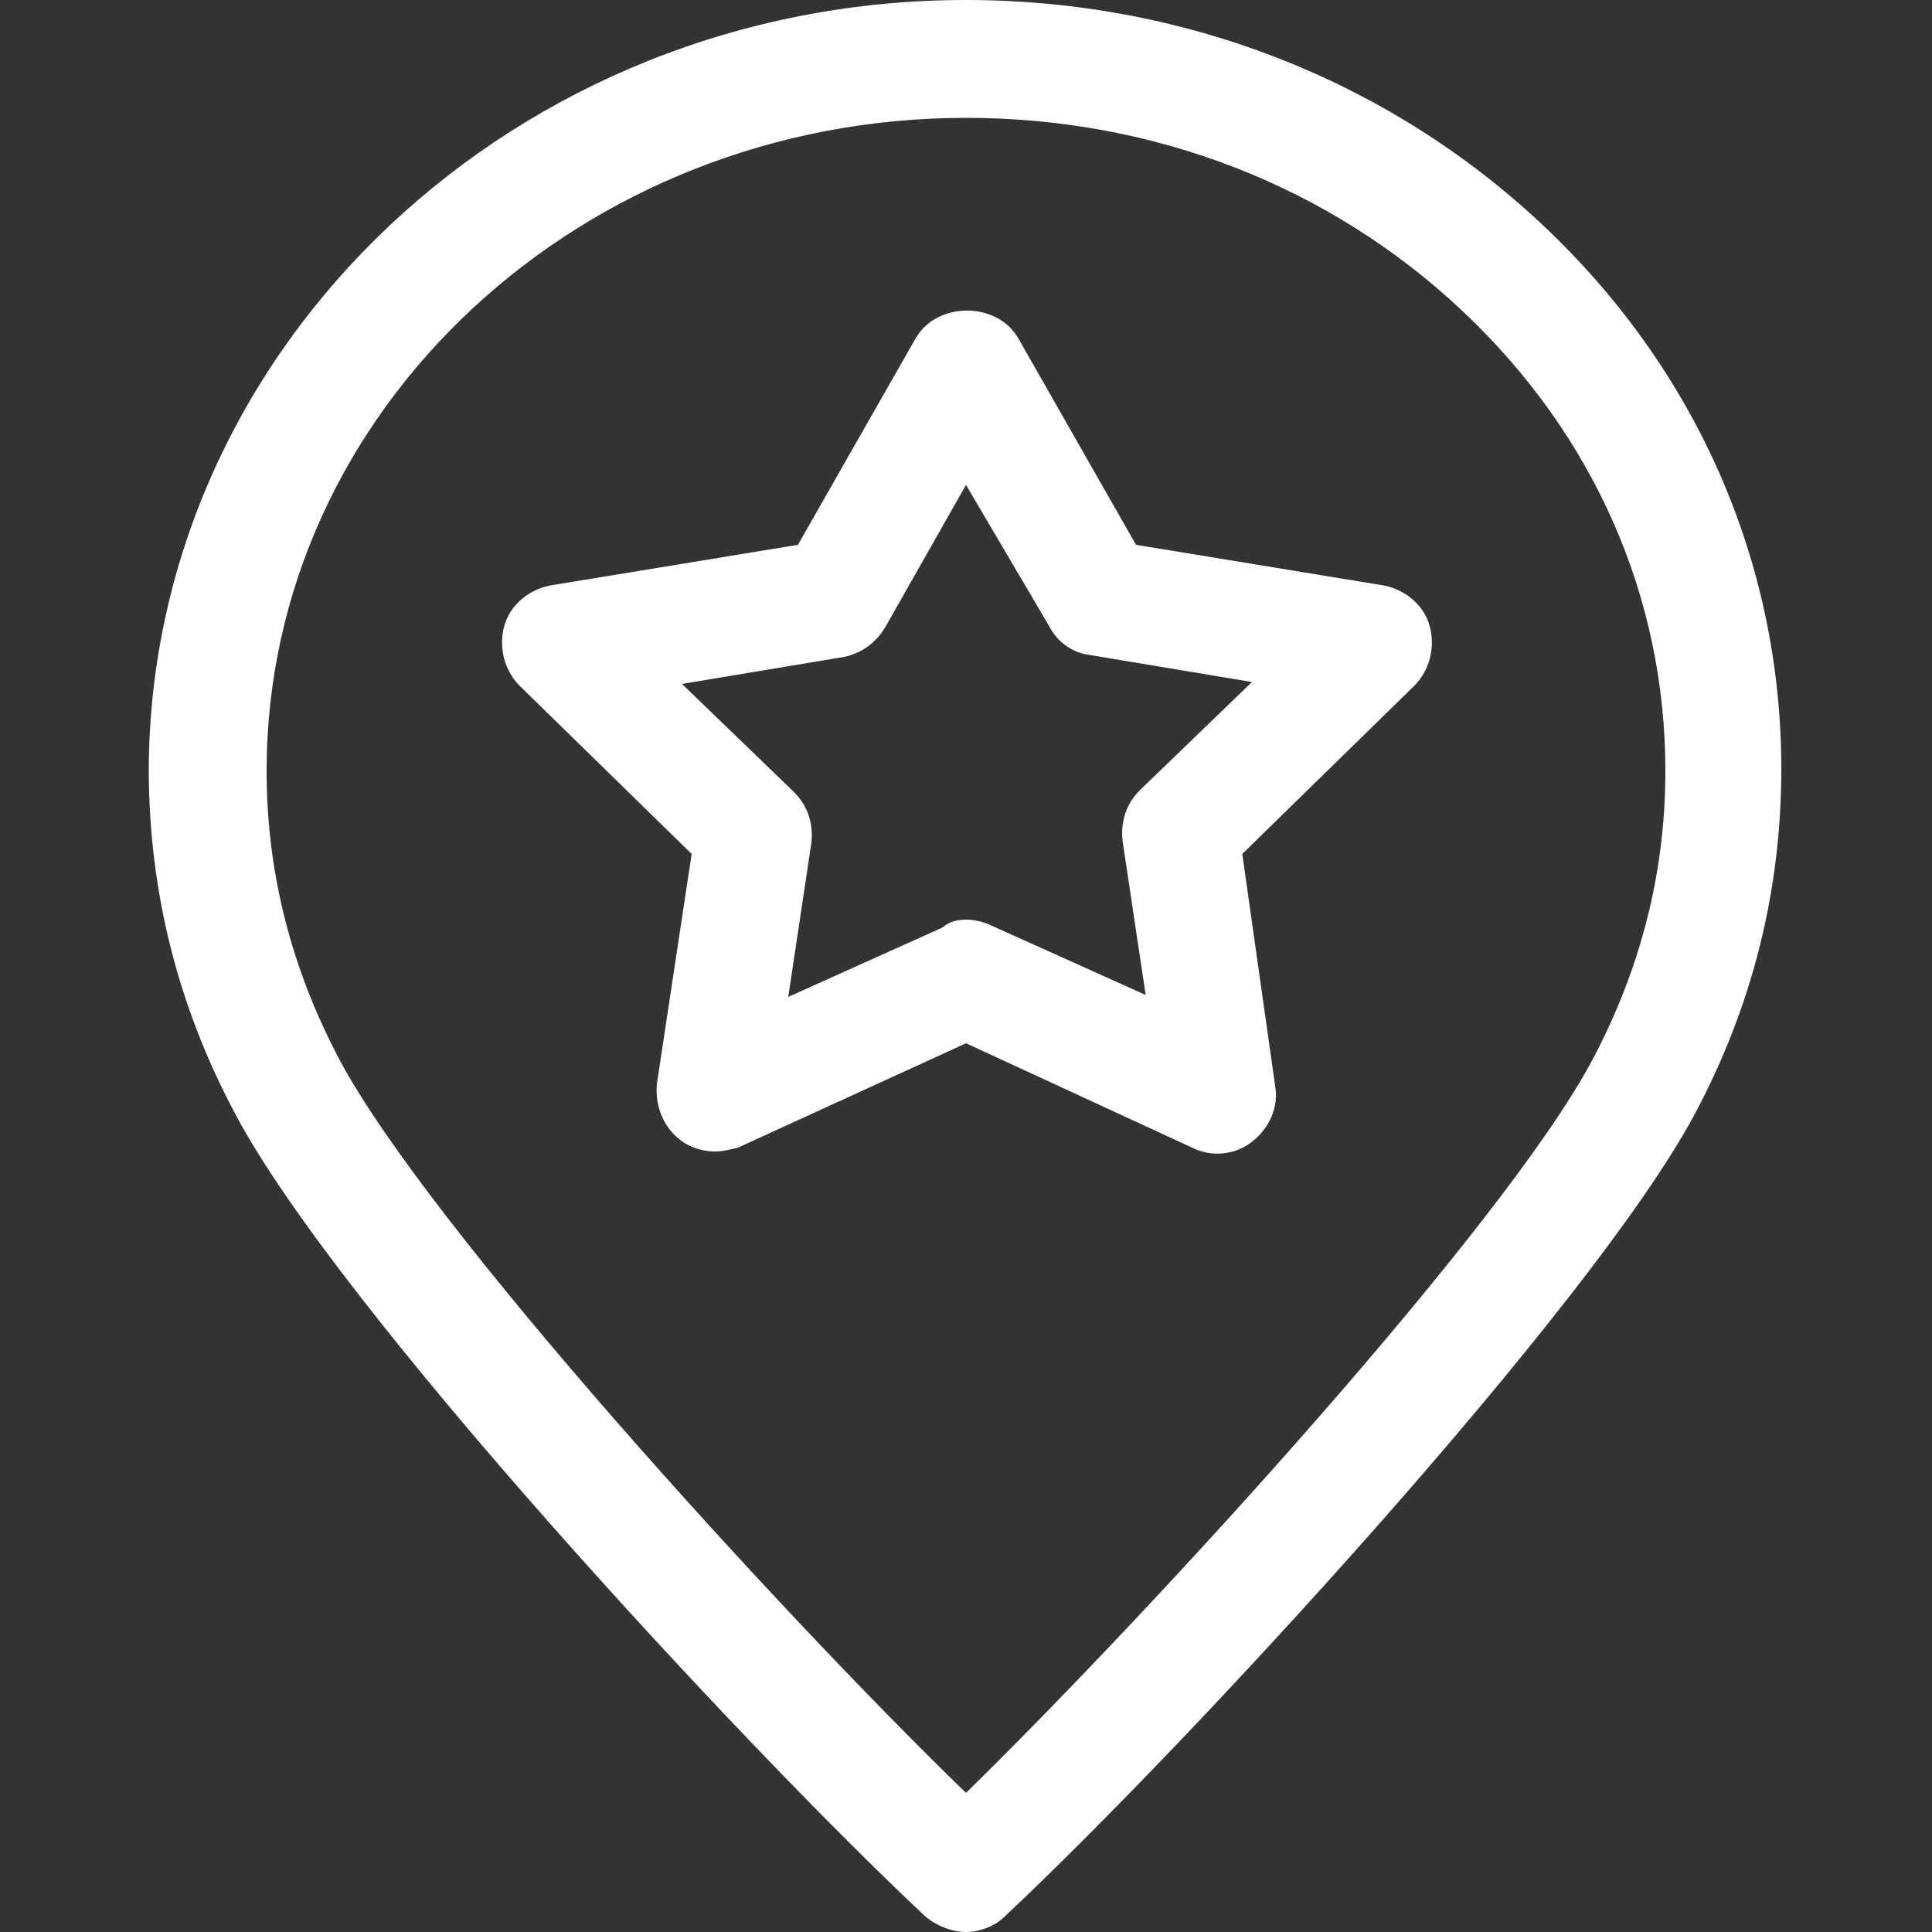
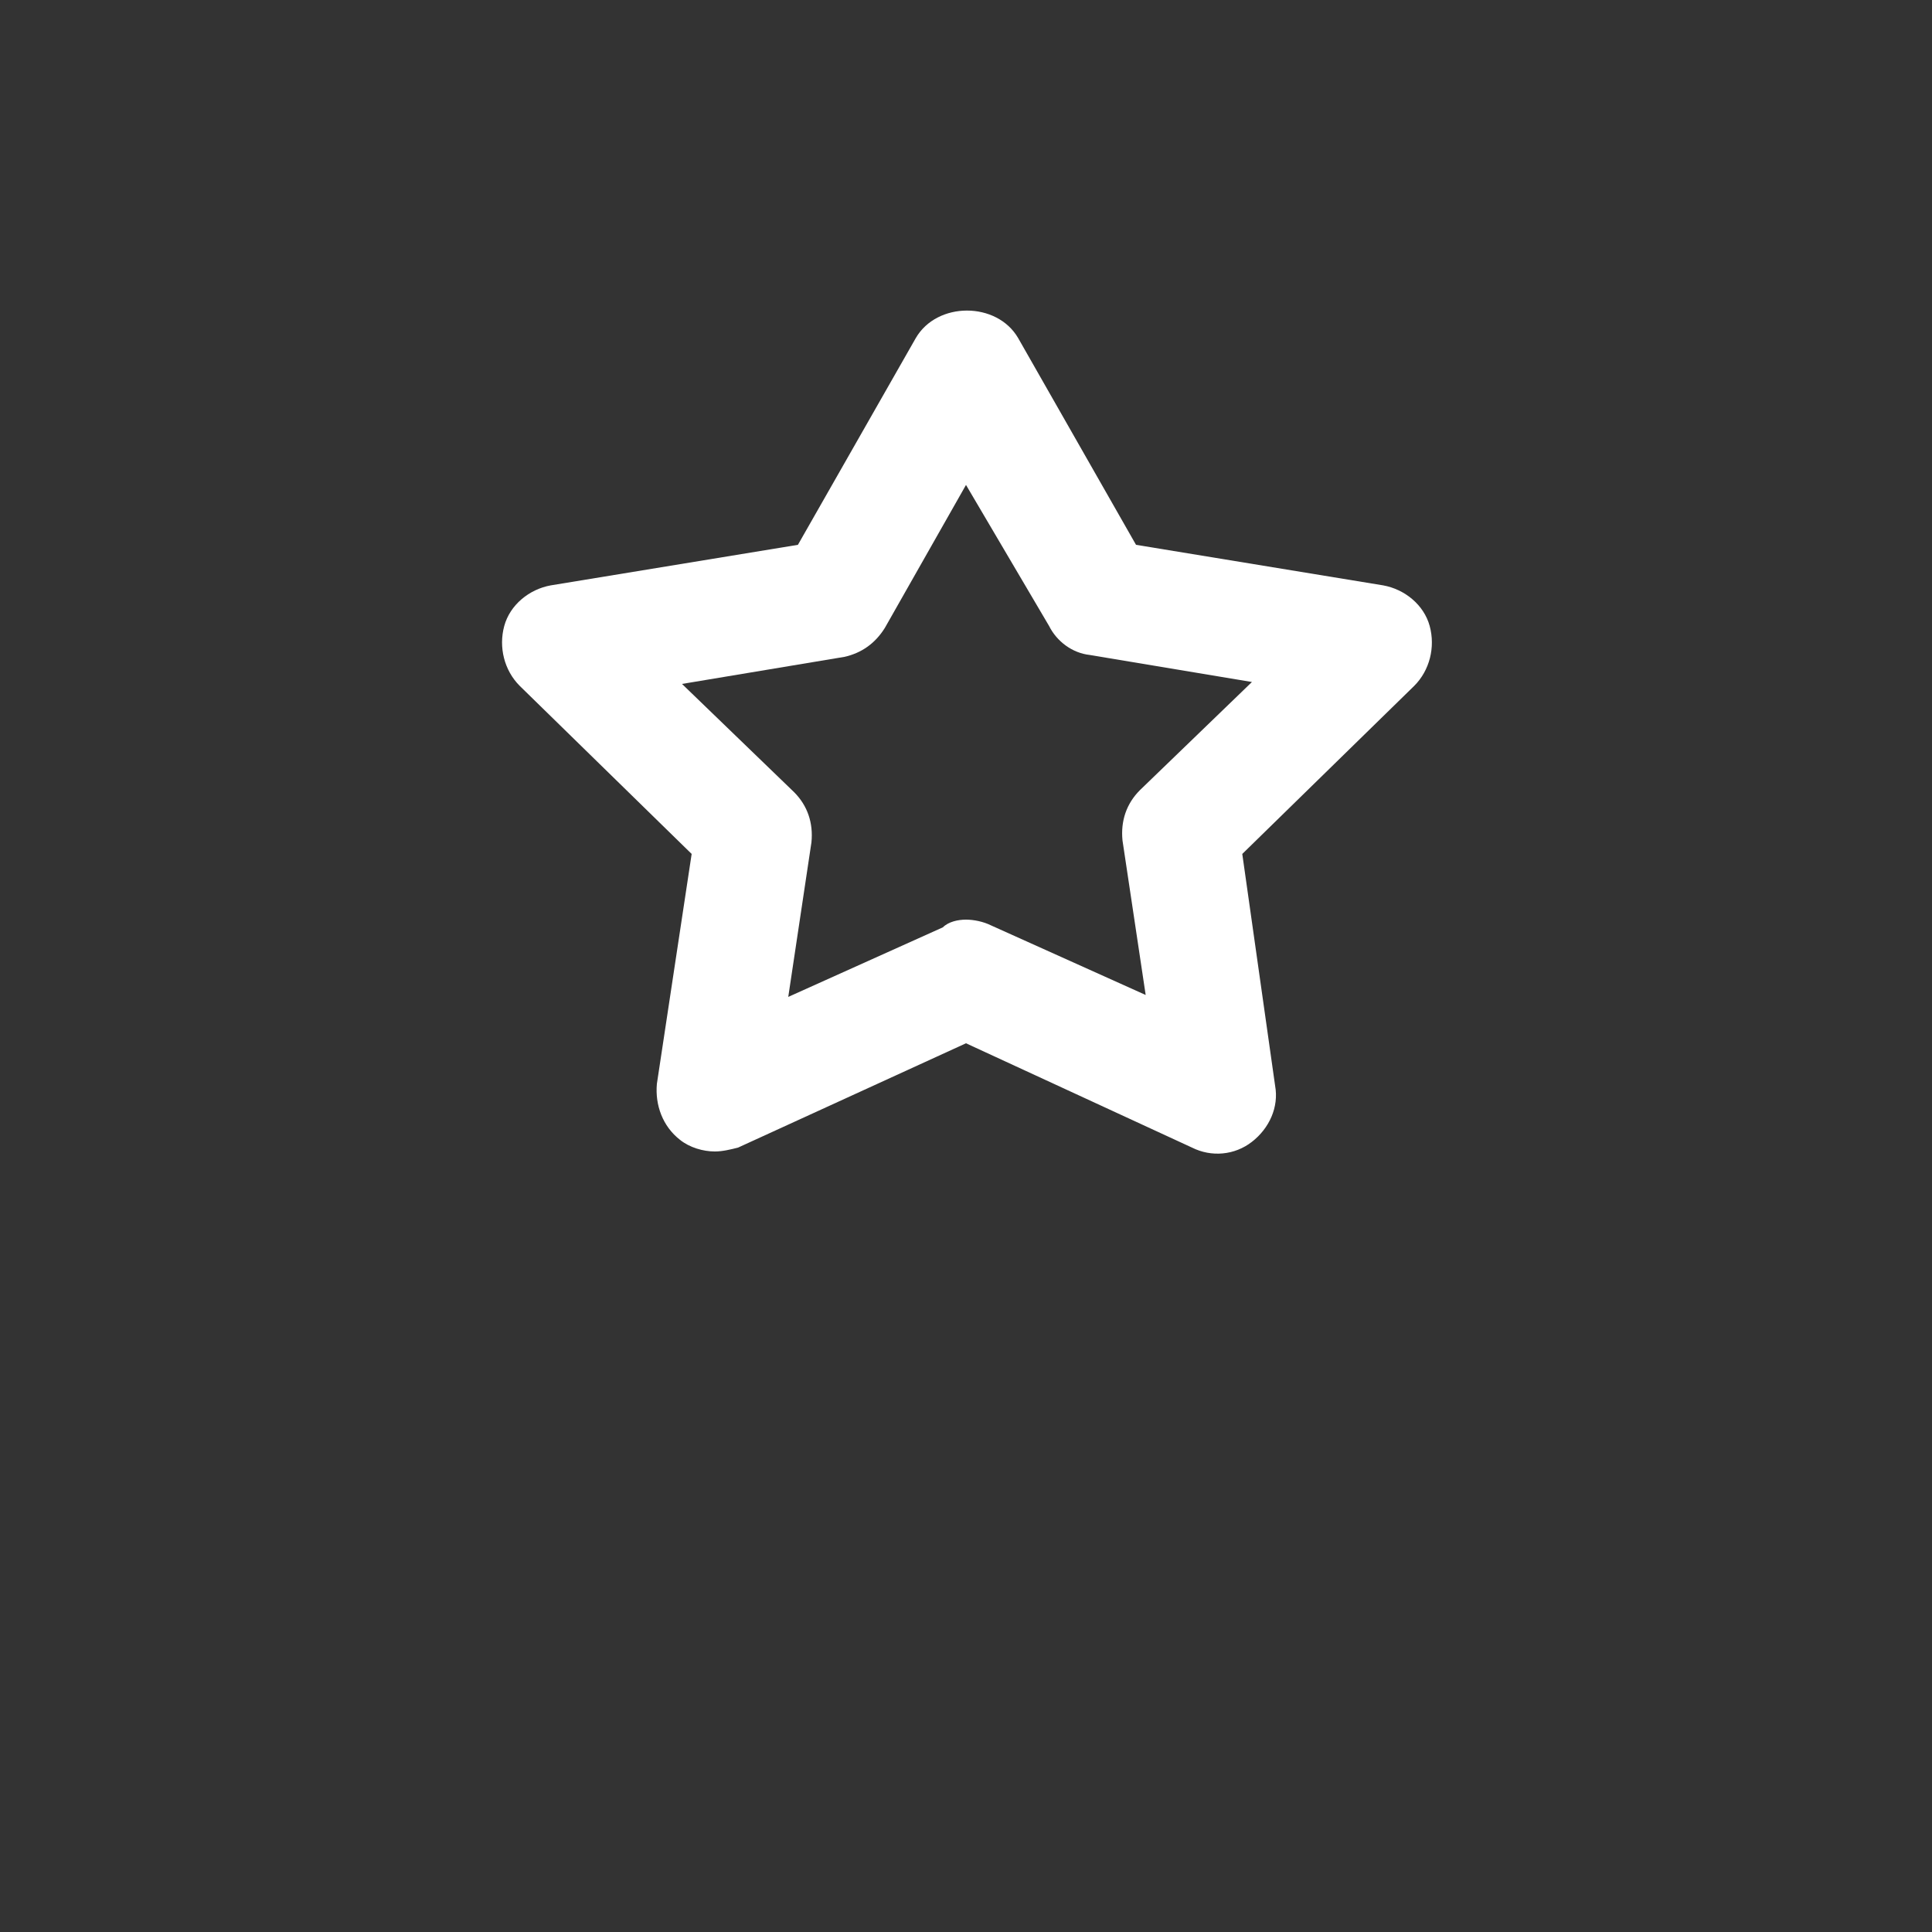
<svg xmlns="http://www.w3.org/2000/svg" version="1.1" id="圖層_1" x="0px" y="0px" viewBox="0 0 100 100" style="enable-background:new 0 0 100 100;" xml:space="preserve">
  <rect x="0" y="0" width="100" height="100" fill="#333333" stroke="none" />
  <style type="text/css">
	.st0{fill:#FFFFFF;}
</style>
  <g>
-     <path class="st0" d="M50,100c-0.7,0-1.5-0.3-2.1-0.8c-9.6-9-30.4-31.5-35.7-41.5c-3-5.6-4.5-11.6-4.5-17.9C7.8,17.9,26.7,0,50,0   c11.2,0,21.8,4.1,29.8,11.6c8,7.5,12.4,17.5,12.4,28.2c0,6.3-1.5,12.3-4.5,17.9c-5.3,9.9-26.1,32.5-35.7,41.5   C51.5,99.7,50.7,100,50,100z M50,6.1c-19.9,0-36.2,15.1-36.2,33.8c0,5.3,1.3,10.3,3.8,15c4.6,8.6,22.6,28.4,32.4,37.9   c9.8-9.6,27.8-29.3,32.4-37.9c2.5-4.7,3.8-9.7,3.8-15c0-9-3.7-17.4-10.5-23.8C68.8,9.6,59.7,6.1,50,6.1z" />
-   </g>
+     </g>
  <g>
    <path class="st0" d="M37,59.6c-0.6,0-1.3-0.2-1.8-0.6c-0.9-0.7-1.3-1.8-1.2-2.9l1.8-11.9l-8.9-8.7c-0.8-0.8-1.1-2-0.8-3.1   c0.3-1.1,1.3-1.9,2.4-2.1l12.8-2.1l6.1-10.7c1.1-1.9,4.2-1.9,5.3,0l6.1,10.7l12.8,2.1c1.1,0.2,2.1,1,2.4,2.1c0.3,1.1,0,2.3-0.8,3.1   l-8.9,8.7L66,56.2c0.2,1.1-0.3,2.2-1.2,2.9c-0.9,0.7-2.1,0.8-3.1,0.3L50,54l-11.8,5.4C37.8,59.5,37.4,59.6,37,59.6z M50,47.6   c0.4,0,0.9,0.1,1.3,0.3l8,3.6l-1.2-8c-0.1-1,0.2-1.9,0.9-2.6l5.8-5.6l-8.4-1.4c-0.9-0.1-1.7-0.7-2.1-1.5L50,25.1l-4.2,7.4   c-0.5,0.8-1.2,1.3-2.1,1.5l-8.4,1.4l5.8,5.6c0.7,0.7,1,1.6,0.9,2.6l-1.2,8l8-3.6C49.1,47.7,49.6,47.6,50,47.6z" />
  </g>
</svg>